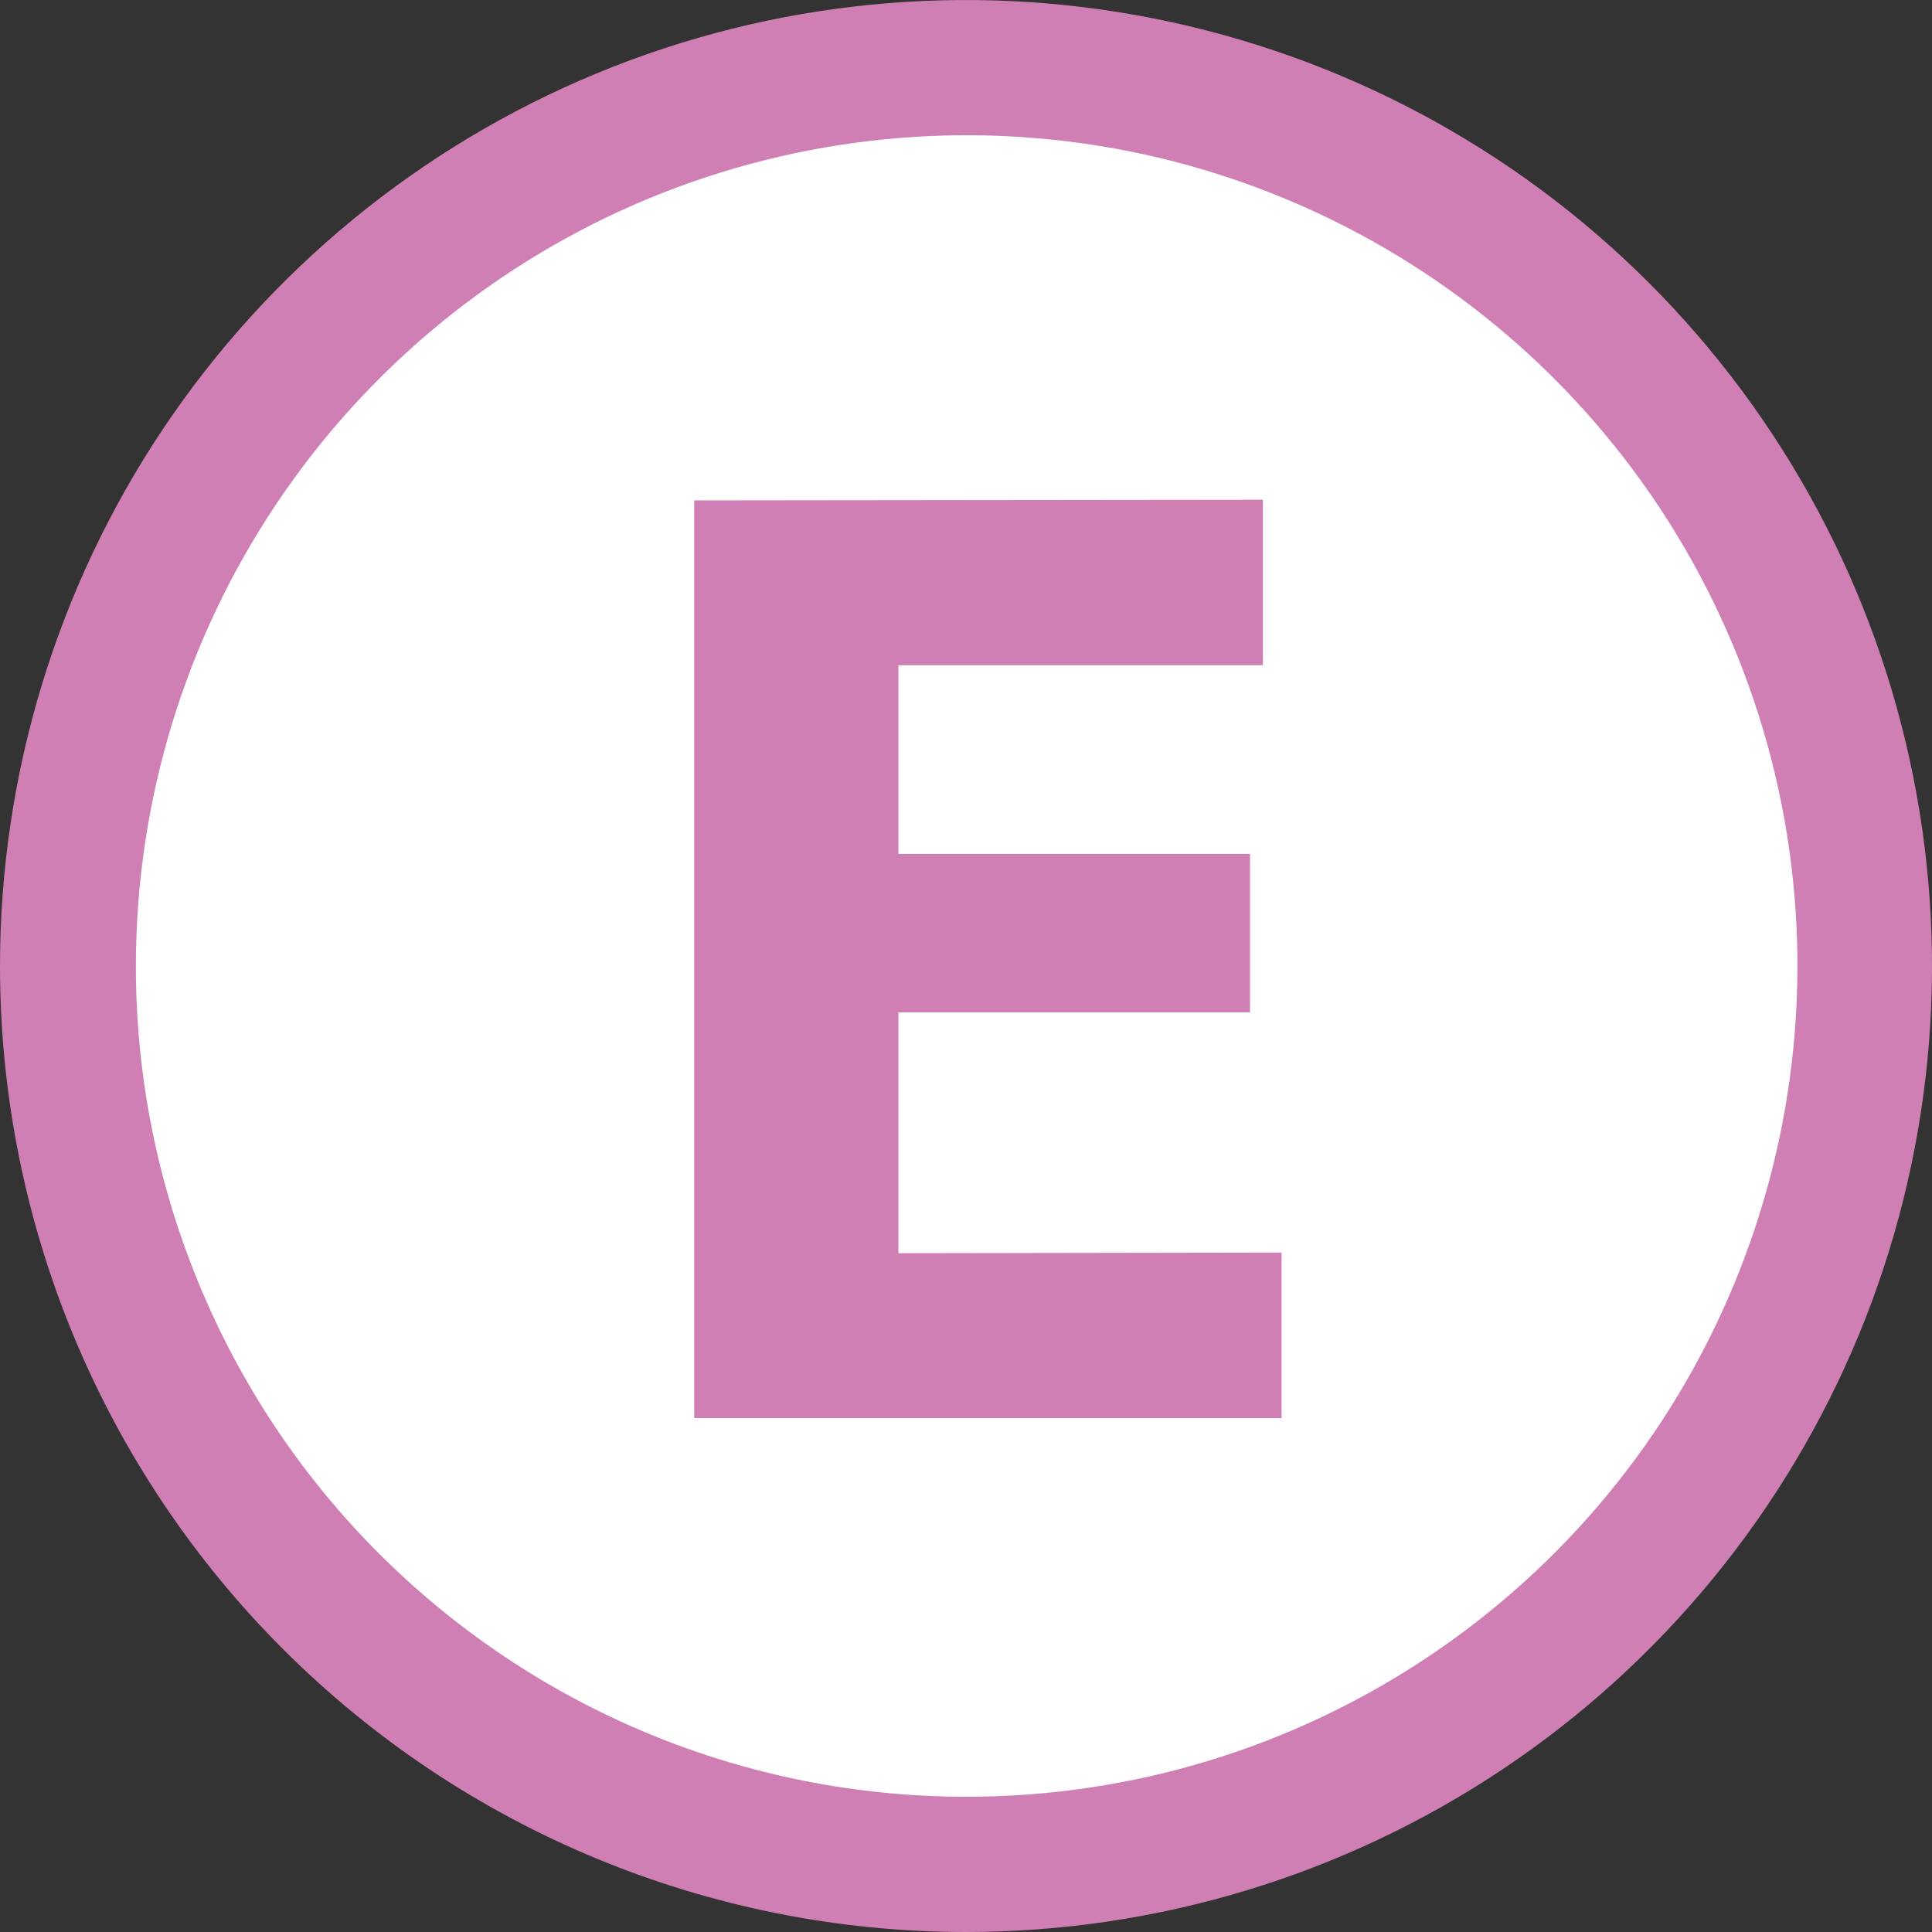
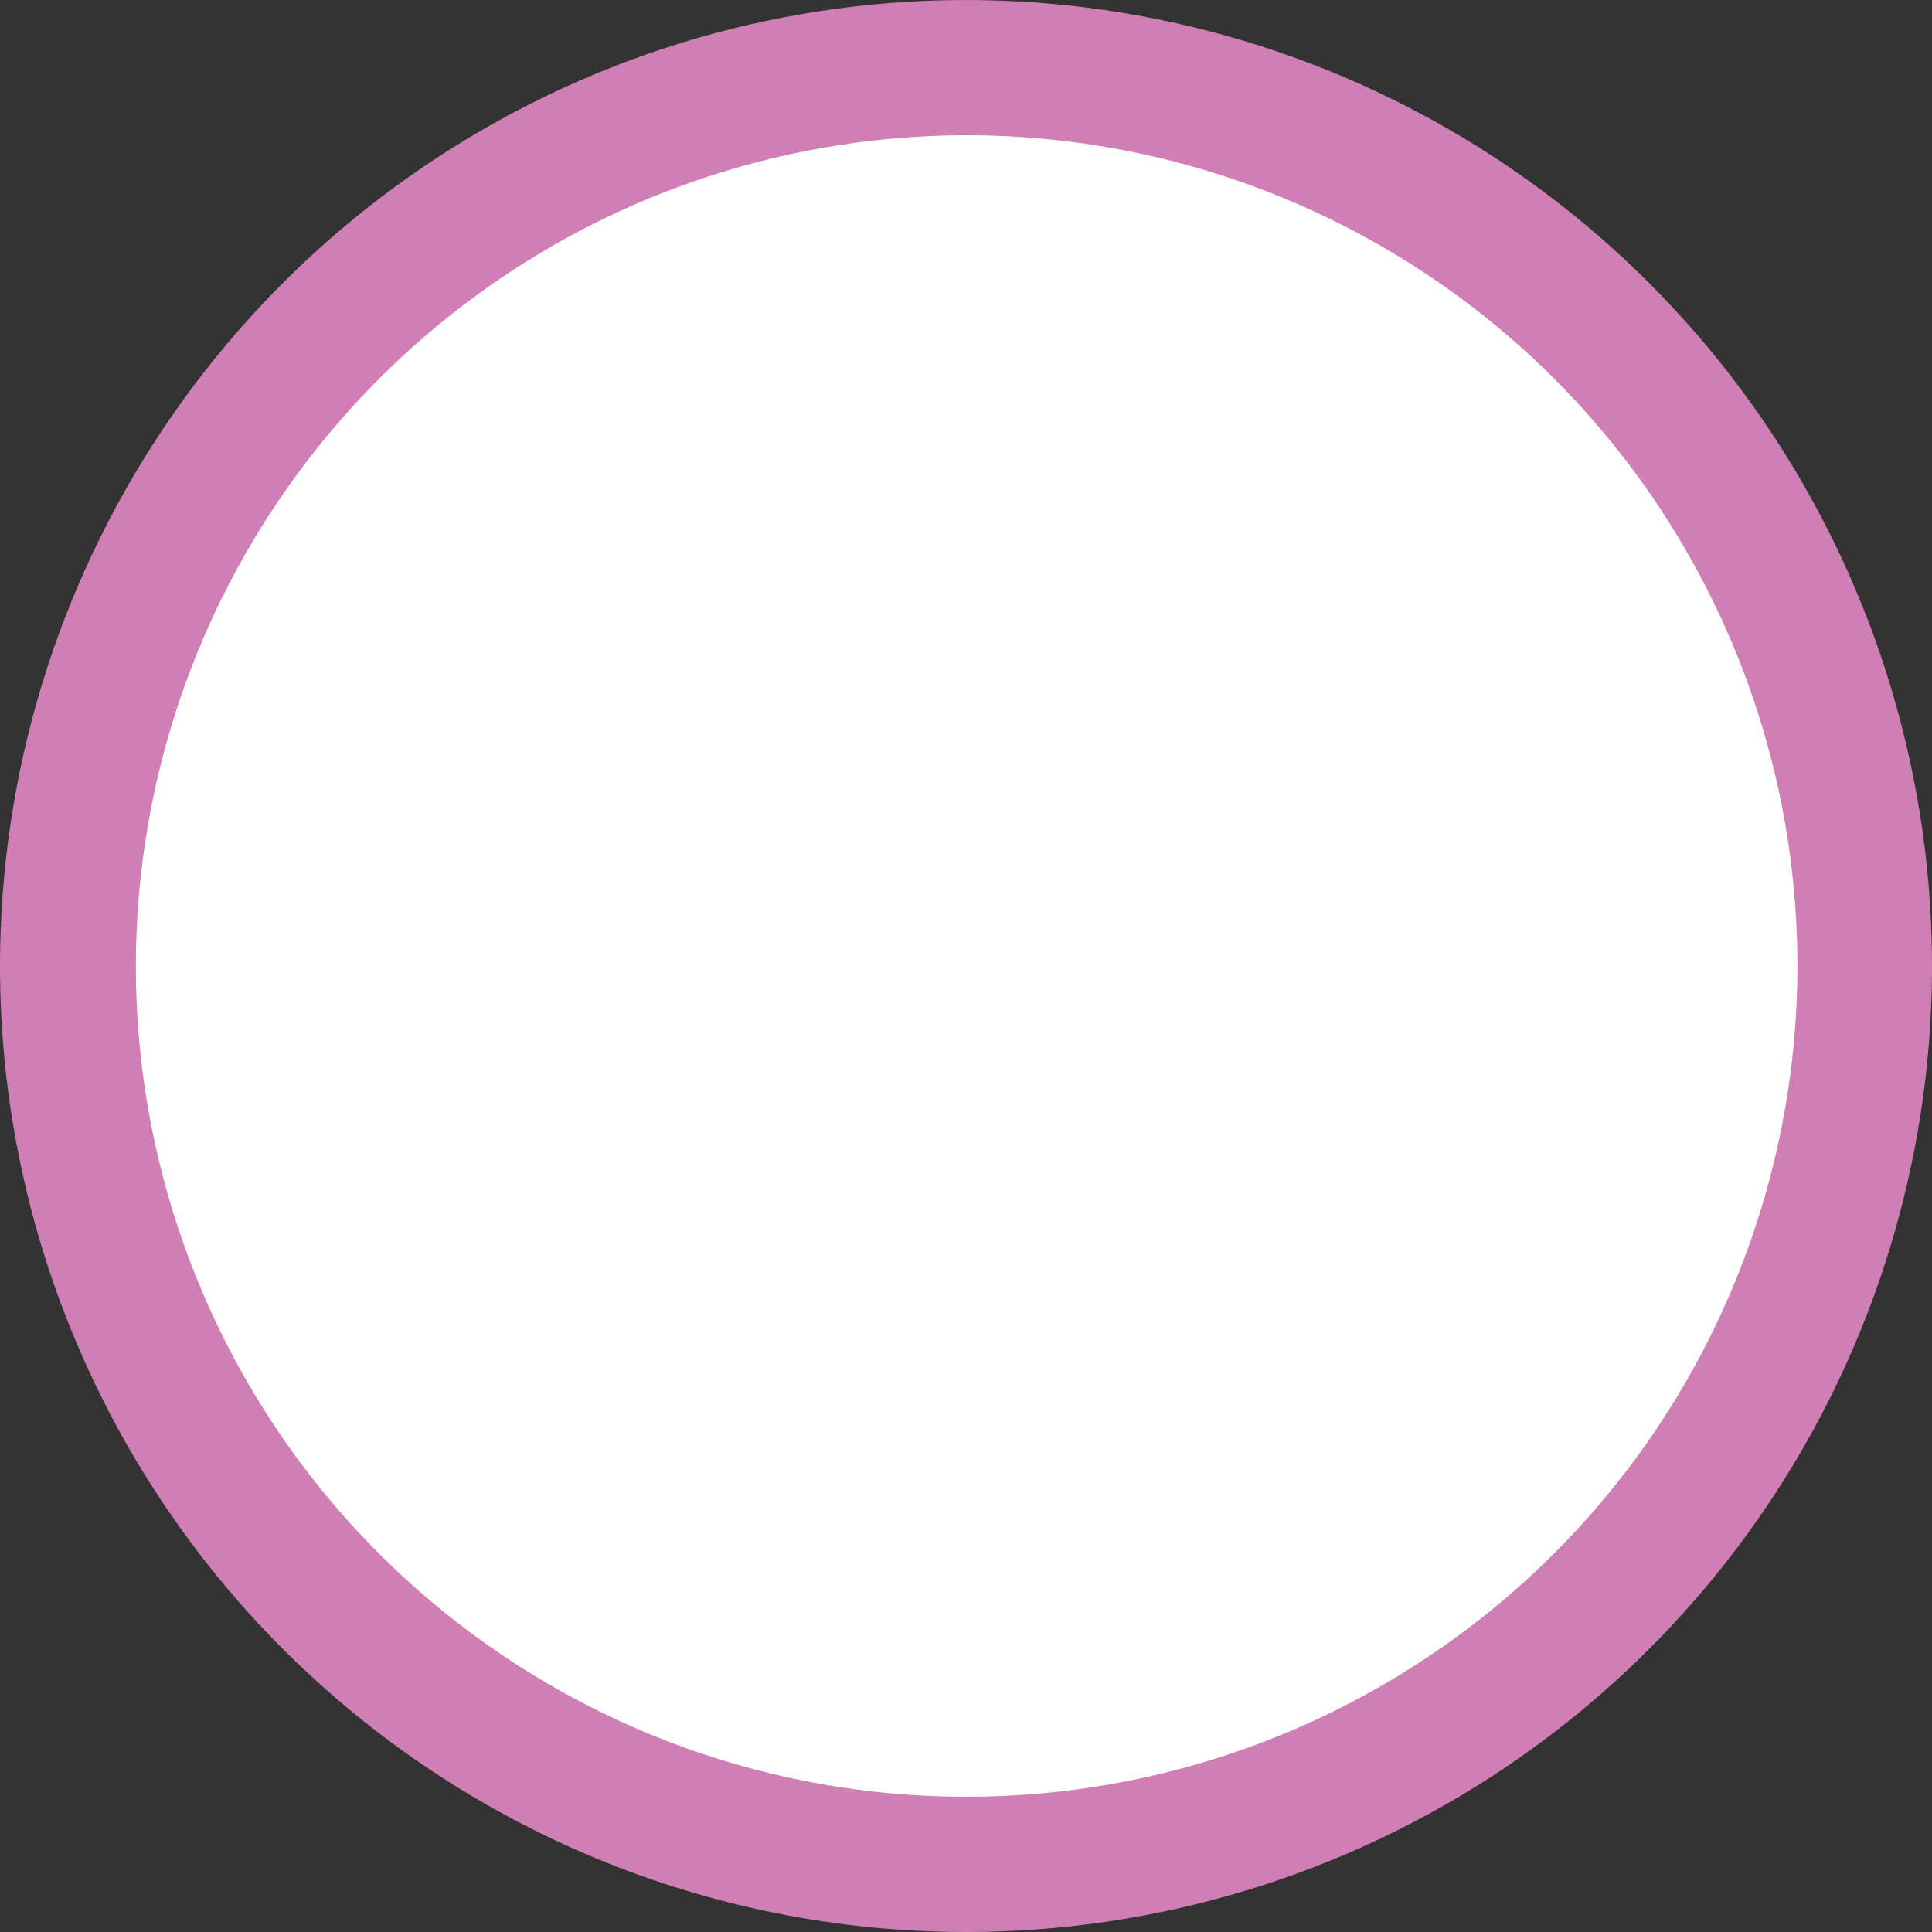
<svg xmlns="http://www.w3.org/2000/svg" width="24" height="24" viewBox="0 0 24 24" fill="none">
  <rect x="0" y="0" width="24" height="24" fill="#333333" stroke="none" />
  <path d="M0 12C0 9.627 0.704 7.307 2.022 5.333C3.341 3.36 5.215 1.822 7.408 0.913C9.601 0.005 12.013 -0.232 14.341 0.231C16.669 0.694 18.807 1.836 20.485 3.515C22.163 5.193 23.306 7.331 23.769 9.659C24.233 11.987 23.995 14.399 23.087 16.592C22.178 18.785 20.64 20.659 18.667 21.978C16.693 23.296 14.373 24 12 24C8.817 24 5.765 22.736 3.515 20.485C1.264 18.235 0 15.183 0 12Z" fill="#D07FB5" />
  <path d="M1.688 11.992C1.69 9.951 2.297 7.957 3.432 6.261C4.567 4.565 6.179 3.243 8.065 2.463C9.951 1.684 12.025 1.48 14.027 1.879C16.028 2.279 17.866 3.262 19.309 4.706C20.751 6.149 21.733 7.988 22.131 9.99C22.528 11.992 22.323 14.066 21.542 15.951C20.761 17.837 19.438 19.448 17.741 20.581C16.044 21.715 14.049 22.32 12.008 22.32C10.652 22.321 9.309 22.055 8.056 21.536C6.803 21.017 5.665 20.256 4.706 19.297C3.747 18.338 2.987 17.199 2.47 15.945C1.952 14.692 1.686 13.348 1.688 11.992Z" fill="white" />
-   <path d="M8.624 17.616V6.216L15.688 6.208V8.264H11.16V10.608H15.528V12.576H11.16V15.568L15.92 15.56V17.616H8.624Z" fill="#D07FB5" />
</svg>